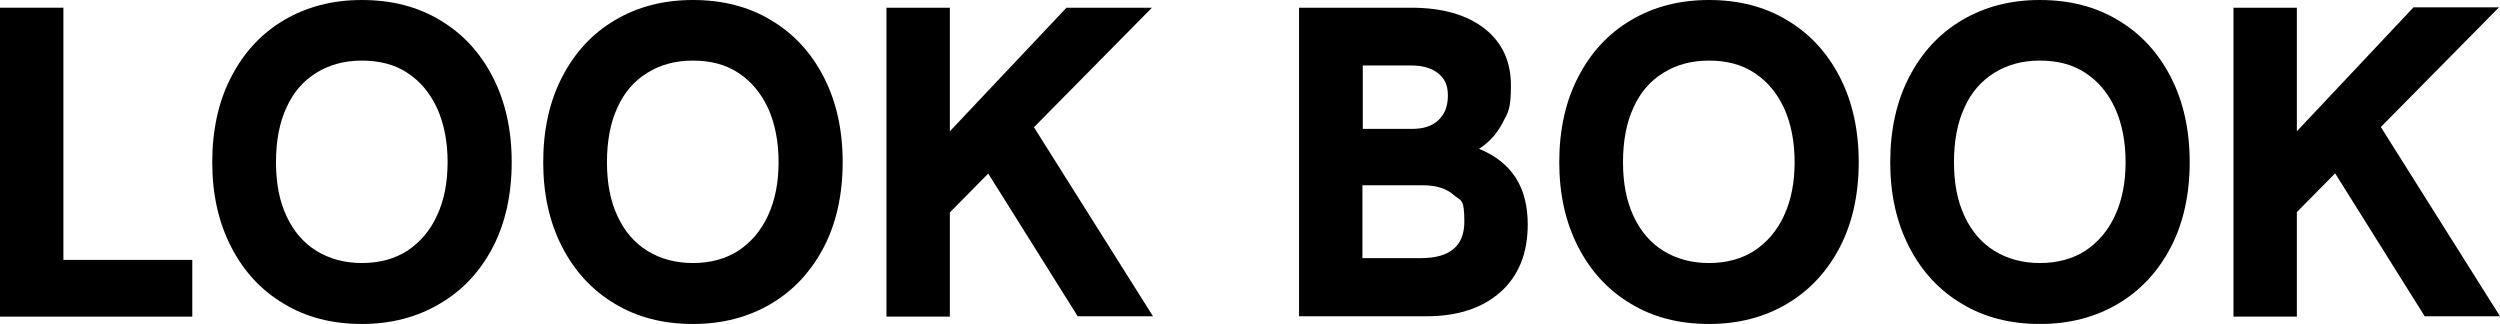
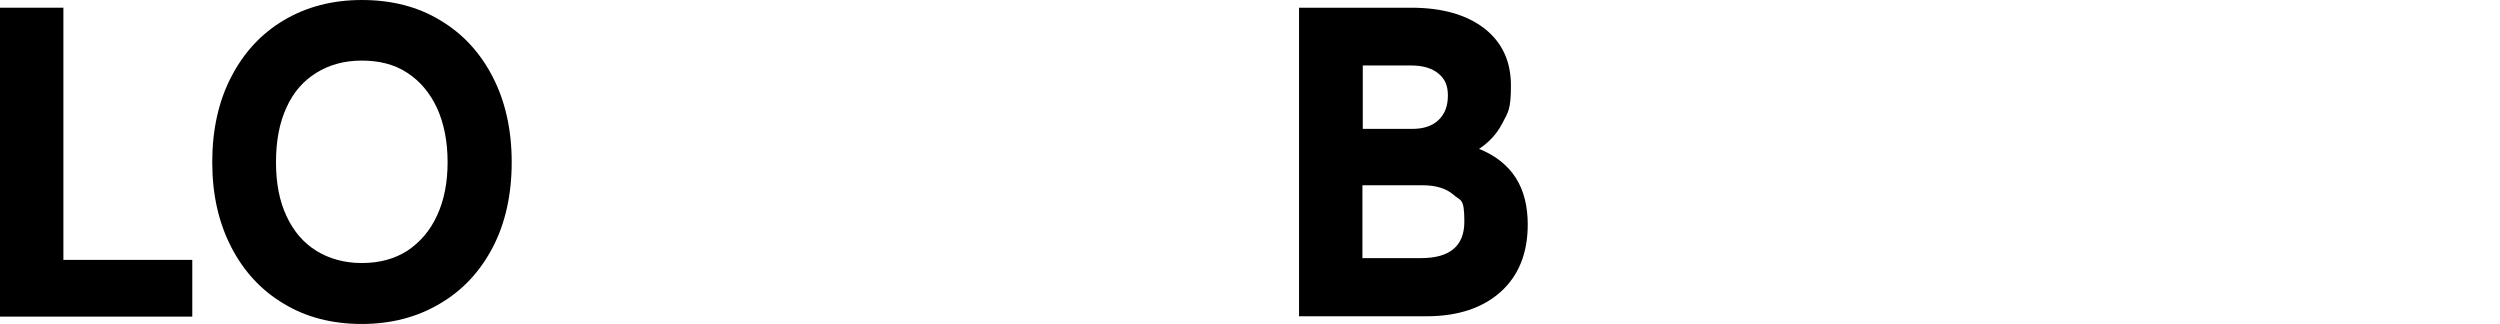
<svg xmlns="http://www.w3.org/2000/svg" id="_レイヤー_1" data-name="レイヤー_1" version="1.1" viewBox="0 0 713.8 92.5">
  <path d="M0,90.3V2.2h18.1v72h36.8v16.2H0Z" />
-   <path d="M103.3,92.5c-8.4,0-15.9-1.9-22.3-5.8-6.4-3.8-11.4-9.2-15-16.2-3.6-7-5.4-15-5.4-24.2s1.8-17.4,5.4-24.3c3.6-7,8.6-12.4,15-16.2,6.4-3.8,13.8-5.8,22.3-5.8s16,1.9,22.4,5.8c6.4,3.8,11.4,9.2,15,16.2,3.6,7,5.4,15.1,5.4,24.3s-1.8,17.4-5.4,24.3c-3.6,6.9-8.6,12.3-15.1,16.1-6.4,3.8-13.8,5.8-22.3,5.8ZM103.3,75.1c5.1,0,9.4-1.2,13-3.5,3.6-2.4,6.5-5.7,8.5-10.1,2-4.3,3-9.4,3-15.2s-1-11-3-15.4c-2-4.3-4.8-7.7-8.5-10.1-3.6-2.4-8-3.5-13-3.5s-9.3,1.2-13,3.5c-3.7,2.3-6.6,5.6-8.5,9.9-2,4.3-3,9.5-3,15.6s1,11.1,3,15.4c2,4.3,4.8,7.6,8.5,9.9,3.7,2.3,8.1,3.5,13,3.5Z" />
-   <path d="M197.8,92.5c-8.4,0-15.9-1.9-22.3-5.8-6.4-3.8-11.4-9.2-15-16.2-3.6-7-5.4-15-5.4-24.2s1.8-17.4,5.4-24.3c3.6-7,8.6-12.4,15-16.2,6.4-3.8,13.8-5.8,22.3-5.8s16,1.9,22.4,5.8c6.4,3.8,11.4,9.2,15,16.2,3.6,7,5.4,15.1,5.4,24.3s-1.8,17.4-5.4,24.3c-3.6,6.9-8.6,12.3-15,16.1-6.4,3.8-13.8,5.8-22.3,5.8ZM197.8,75.1c5.1,0,9.4-1.2,13-3.5,3.6-2.4,6.5-5.7,8.5-10.1,2-4.3,3-9.4,3-15.2s-1-11-3-15.4c-2-4.3-4.8-7.7-8.5-10.1-3.6-2.4-8-3.5-13-3.5s-9.3,1.2-13,3.5c-3.7,2.3-6.6,5.6-8.5,9.9-2,4.3-3,9.5-3,15.6s1,11.1,3,15.4c2,4.3,4.8,7.6,8.5,9.9,3.7,2.3,8.1,3.5,13,3.5Z" />
-   <path d="M253.1,90.3V2.2h18.1v88.2h-18.1ZM267.6,64.2v-22.9L304.5,2.2h24.4l-61.3,62.1ZM307.7,90.3l-27.2-43.4,13.5-12.5,35.2,55.9h-21.5Z" />
+   <path d="M103.3,92.5c-8.4,0-15.9-1.9-22.3-5.8-6.4-3.8-11.4-9.2-15-16.2-3.6-7-5.4-15-5.4-24.2s1.8-17.4,5.4-24.3c3.6-7,8.6-12.4,15-16.2,6.4-3.8,13.8-5.8,22.3-5.8s16,1.9,22.4,5.8c6.4,3.8,11.4,9.2,15,16.2,3.6,7,5.4,15.1,5.4,24.3s-1.8,17.4-5.4,24.3c-3.6,6.9-8.6,12.3-15.1,16.1-6.4,3.8-13.8,5.8-22.3,5.8M103.3,75.1c5.1,0,9.4-1.2,13-3.5,3.6-2.4,6.5-5.7,8.5-10.1,2-4.3,3-9.4,3-15.2s-1-11-3-15.4c-2-4.3-4.8-7.7-8.5-10.1-3.6-2.4-8-3.5-13-3.5s-9.3,1.2-13,3.5c-3.7,2.3-6.6,5.6-8.5,9.9-2,4.3-3,9.5-3,15.6s1,11.1,3,15.4c2,4.3,4.8,7.6,8.5,9.9,3.7,2.3,8.1,3.5,13,3.5Z" />
  <path d="M370.9,90.3V2.2h32c8.9,0,15.8,2,20.9,5.9,5.1,4,7.6,9.4,7.6,16.3s-.8,7.6-2.4,10.7c-1.6,3.1-3.8,5.5-6.7,7.4,4.7,1.9,8.2,4.7,10.5,8.3,2.3,3.6,3.4,8.1,3.4,13.3,0,8.2-2.6,14.6-7.7,19.2-5.1,4.6-12.2,7-21.2,7h-36.3ZM389,36.8h14.2c3.2,0,5.7-.8,7.5-2.5,1.8-1.7,2.7-4,2.7-7s-.9-4.8-2.7-6.3c-1.8-1.5-4.4-2.3-7.7-2.3h-13.9v18.1ZM389,73.7h16.7c8.3,0,12.4-3.5,12.4-10.4s-1-5.8-3.1-7.7c-2.1-1.8-5-2.7-8.8-2.7h-17.2v20.7Z" />
-   <path d="M487.9,92.5c-8.4,0-15.9-1.9-22.3-5.8-6.4-3.8-11.4-9.2-15-16.2-3.6-7-5.4-15-5.4-24.2s1.8-17.4,5.4-24.3c3.6-7,8.6-12.4,15-16.2,6.4-3.8,13.8-5.8,22.3-5.8s16,1.9,22.4,5.8c6.4,3.8,11.4,9.2,15,16.2,3.6,7,5.4,15.1,5.4,24.3s-1.8,17.4-5.4,24.3c-3.6,6.9-8.6,12.3-15,16.1-6.4,3.8-13.8,5.8-22.3,5.8ZM487.9,75.1c5.1,0,9.4-1.2,13-3.5,3.6-2.4,6.5-5.7,8.5-10.1,2-4.3,3-9.4,3-15.2s-1-11-3-15.4c-2-4.3-4.8-7.7-8.5-10.1-3.6-2.4-8-3.5-13-3.5s-9.3,1.2-13,3.5c-3.7,2.3-6.6,5.6-8.5,9.9-2,4.3-3,9.5-3,15.6s1,11.1,3,15.4c2,4.3,4.8,7.6,8.5,9.9,3.7,2.3,8.1,3.5,13,3.5Z" />
-   <path d="M582.4,92.5c-8.4,0-15.9-1.9-22.3-5.8-6.4-3.8-11.4-9.2-15-16.2-3.6-7-5.4-15-5.4-24.2s1.8-17.4,5.4-24.3c3.6-7,8.6-12.4,15-16.2,6.4-3.8,13.8-5.8,22.3-5.8s16,1.9,22.4,5.8c6.4,3.8,11.4,9.2,15,16.2,3.6,7,5.4,15.1,5.4,24.3s-1.8,17.4-5.4,24.3c-3.6,6.9-8.6,12.3-15,16.1-6.4,3.8-13.8,5.8-22.3,5.8ZM582.4,75.1c5.1,0,9.4-1.2,13-3.5,3.6-2.4,6.5-5.7,8.5-10.1,2-4.3,3-9.4,3-15.2s-1-11-3-15.4c-2-4.3-4.8-7.7-8.5-10.1-3.6-2.4-8-3.5-13-3.5s-9.3,1.2-13,3.5c-3.7,2.3-6.6,5.6-8.5,9.9-2,4.3-3,9.5-3,15.6s1,11.1,3,15.4c2,4.3,4.8,7.6,8.5,9.9,3.7,2.3,8.1,3.5,13,3.5Z" />
-   <path d="M637.7,90.3V2.2h18.1v88.2h-18.1ZM652.2,64.2v-22.9l36.9-39.2h24.4l-61.3,62.1ZM692.3,90.3l-27.2-43.4,13.5-12.5,35.2,55.9h-21.5Z" />
</svg>